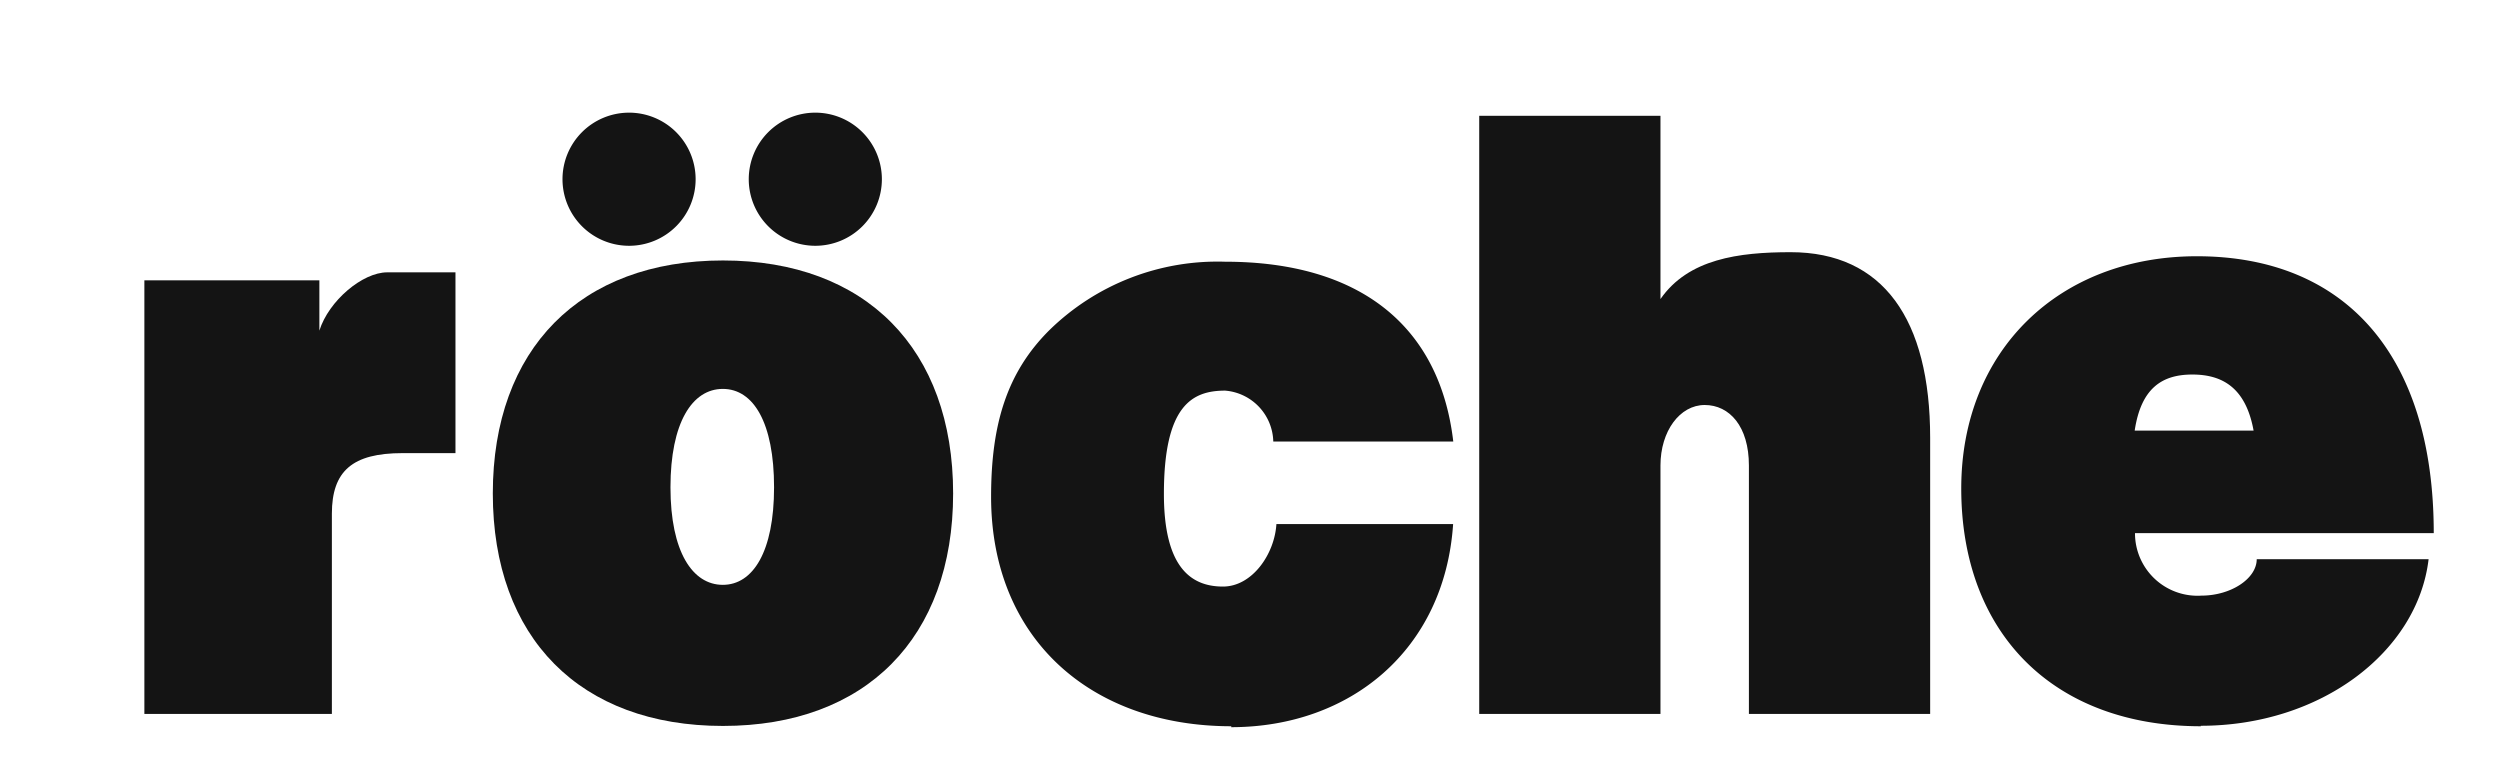
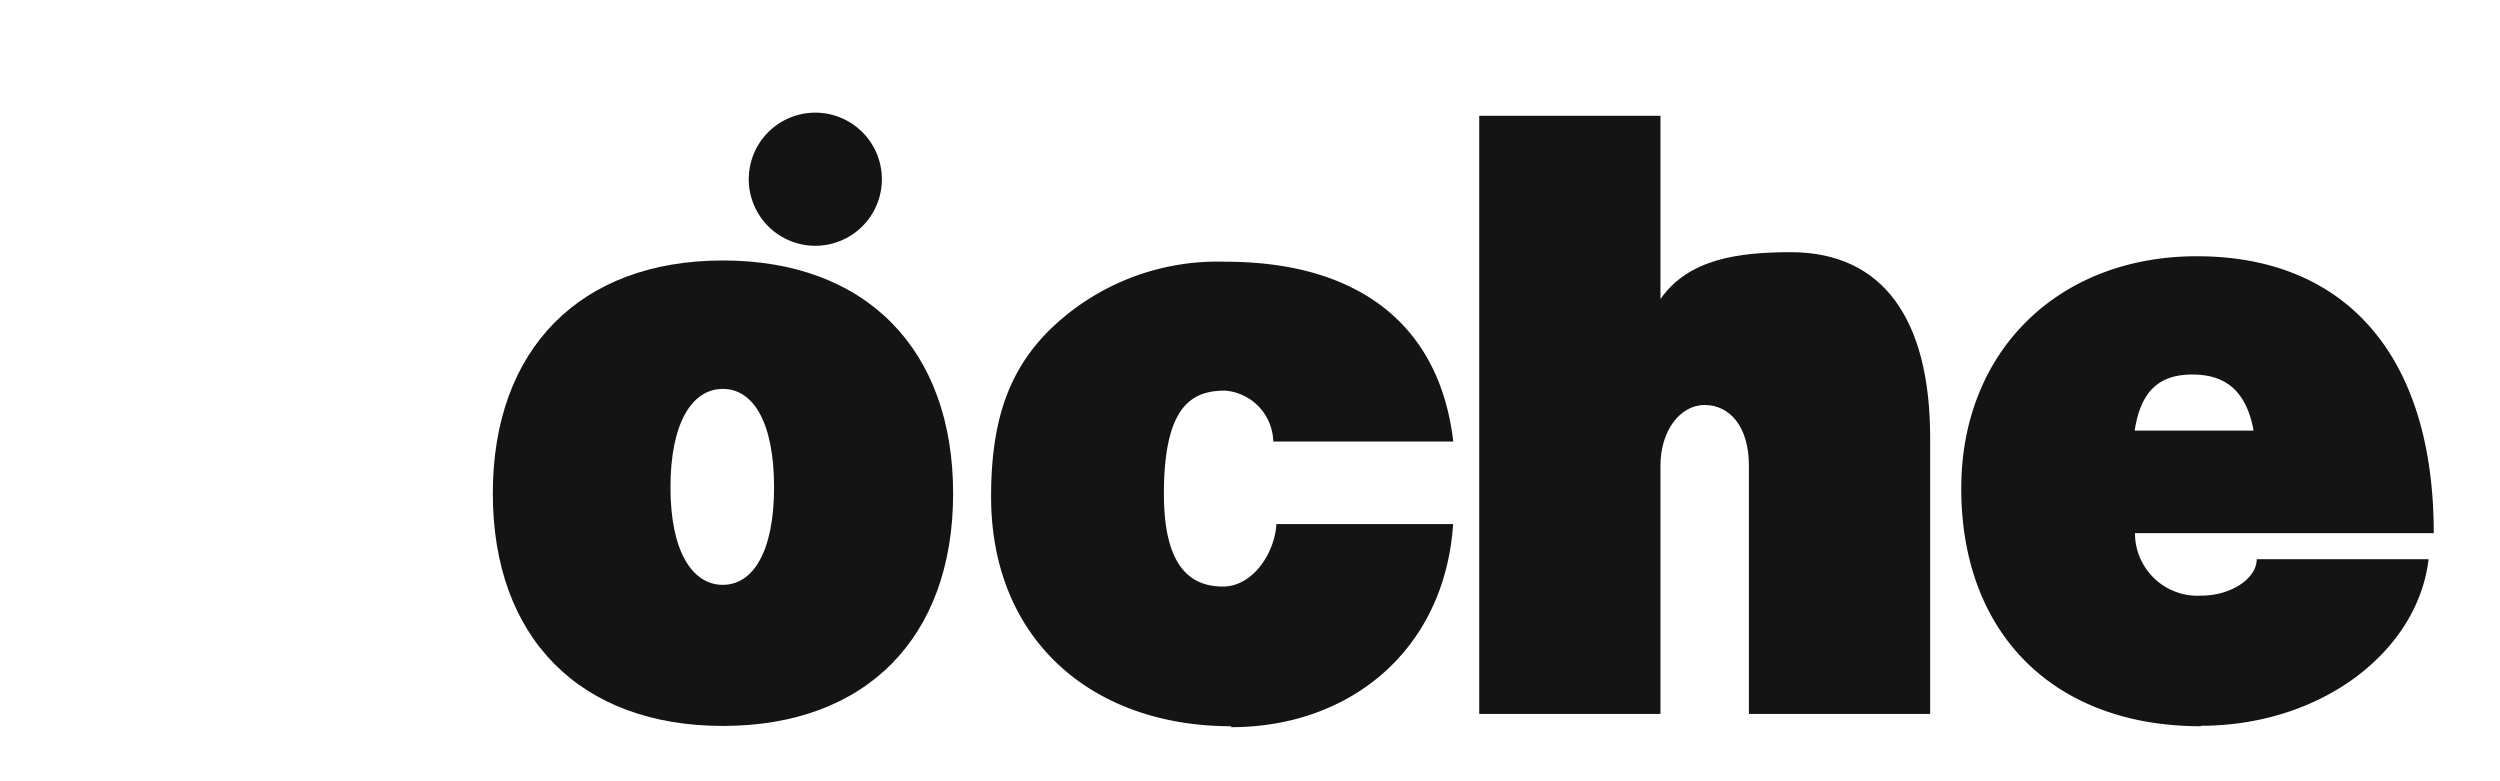
<svg xmlns="http://www.w3.org/2000/svg" viewBox="0 0 160 50">
  <defs>
    <style>.cls-1{fill:#141414;}.cls-2{fill:none;}</style>
  </defs>
  <title>logo_brand_roche</title>
  <g id="レイヤー_2" data-name="レイヤー 2">
    <g id="design">
-       <path class="cls-1" d="M9.24,17.94h11.2v3.22c.6-1.91,2.76-3.73,4.34-3.73h4.37V29H25.76c-3.2,0-4.52,1.14-4.52,3.88V45.69h-12Z" />
      <path class="cls-1" d="M31.54,31.58c0-9.24,5.59-14.91,14.73-14.91S61,22.34,61,31.58,55.41,46.46,46.27,46.46,31.54,40.83,31.54,31.58m18-.39c0-4.14-1.32-6.3-3.28-6.3s-3.35,2.16-3.35,6.3,1.42,6.24,3.35,6.24,3.28-2.12,3.28-6.24" />
      <path class="cls-1" d="M78.81,46.48c-9,0-15.38-5.61-15.38-14.69,0-4.62,1-7.95,3.74-10.67a15.38,15.38,0,0,1,11.24-4.37c8.57,0,13.73,4.07,14.6,11.51H81.49A3.35,3.35,0,0,0,78.41,25c-2.1,0-3.92.93-3.92,6.61,0,4.61,1.66,5.93,3.78,5.93,1.86,0,3.3-2.06,3.42-4H93c-.54,8.05-6.58,13-14.21,13" />
      <path class="cls-1" d="M94.67,7.41h11.6V19.14c1.78-2.57,5-3,8.33-3,5.92,0,8.93,4.3,8.93,11.88V45.69h-11.6V29.79c0-2.5-1.24-3.87-2.83-3.87s-2.83,1.67-2.83,3.87v15.9H94.67Z" />
      <path class="cls-1" d="M140.86,46.48c-9.42,0-15.34-5.93-15.34-15.22,0-8.79,6.22-14.86,15.08-14.86,9.42,0,15.16,6.24,15.16,17.72H136.64a4,4,0,0,0,4.25,4c1.89,0,3.54-1.09,3.54-2.33h11c-.7,5.91-6.87,10.66-14.59,10.66m3.39-18.89c-.5-2.75-2-3.59-3.92-3.59s-3.28.85-3.69,3.59Z" />
-       <path class="cls-1" d="M40.31,15.73A4.26,4.26,0,1,0,36,11.47a4.26,4.26,0,0,0,4.26,4.26" />
      <path class="cls-1" d="M52.18,15.73a4.26,4.26,0,1,0-4.26-4.26,4.26,4.26,0,0,0,4.26,4.26" />
      <rect class="cls-2" width="160" height="50" />
    </g>
  </g>
</svg>